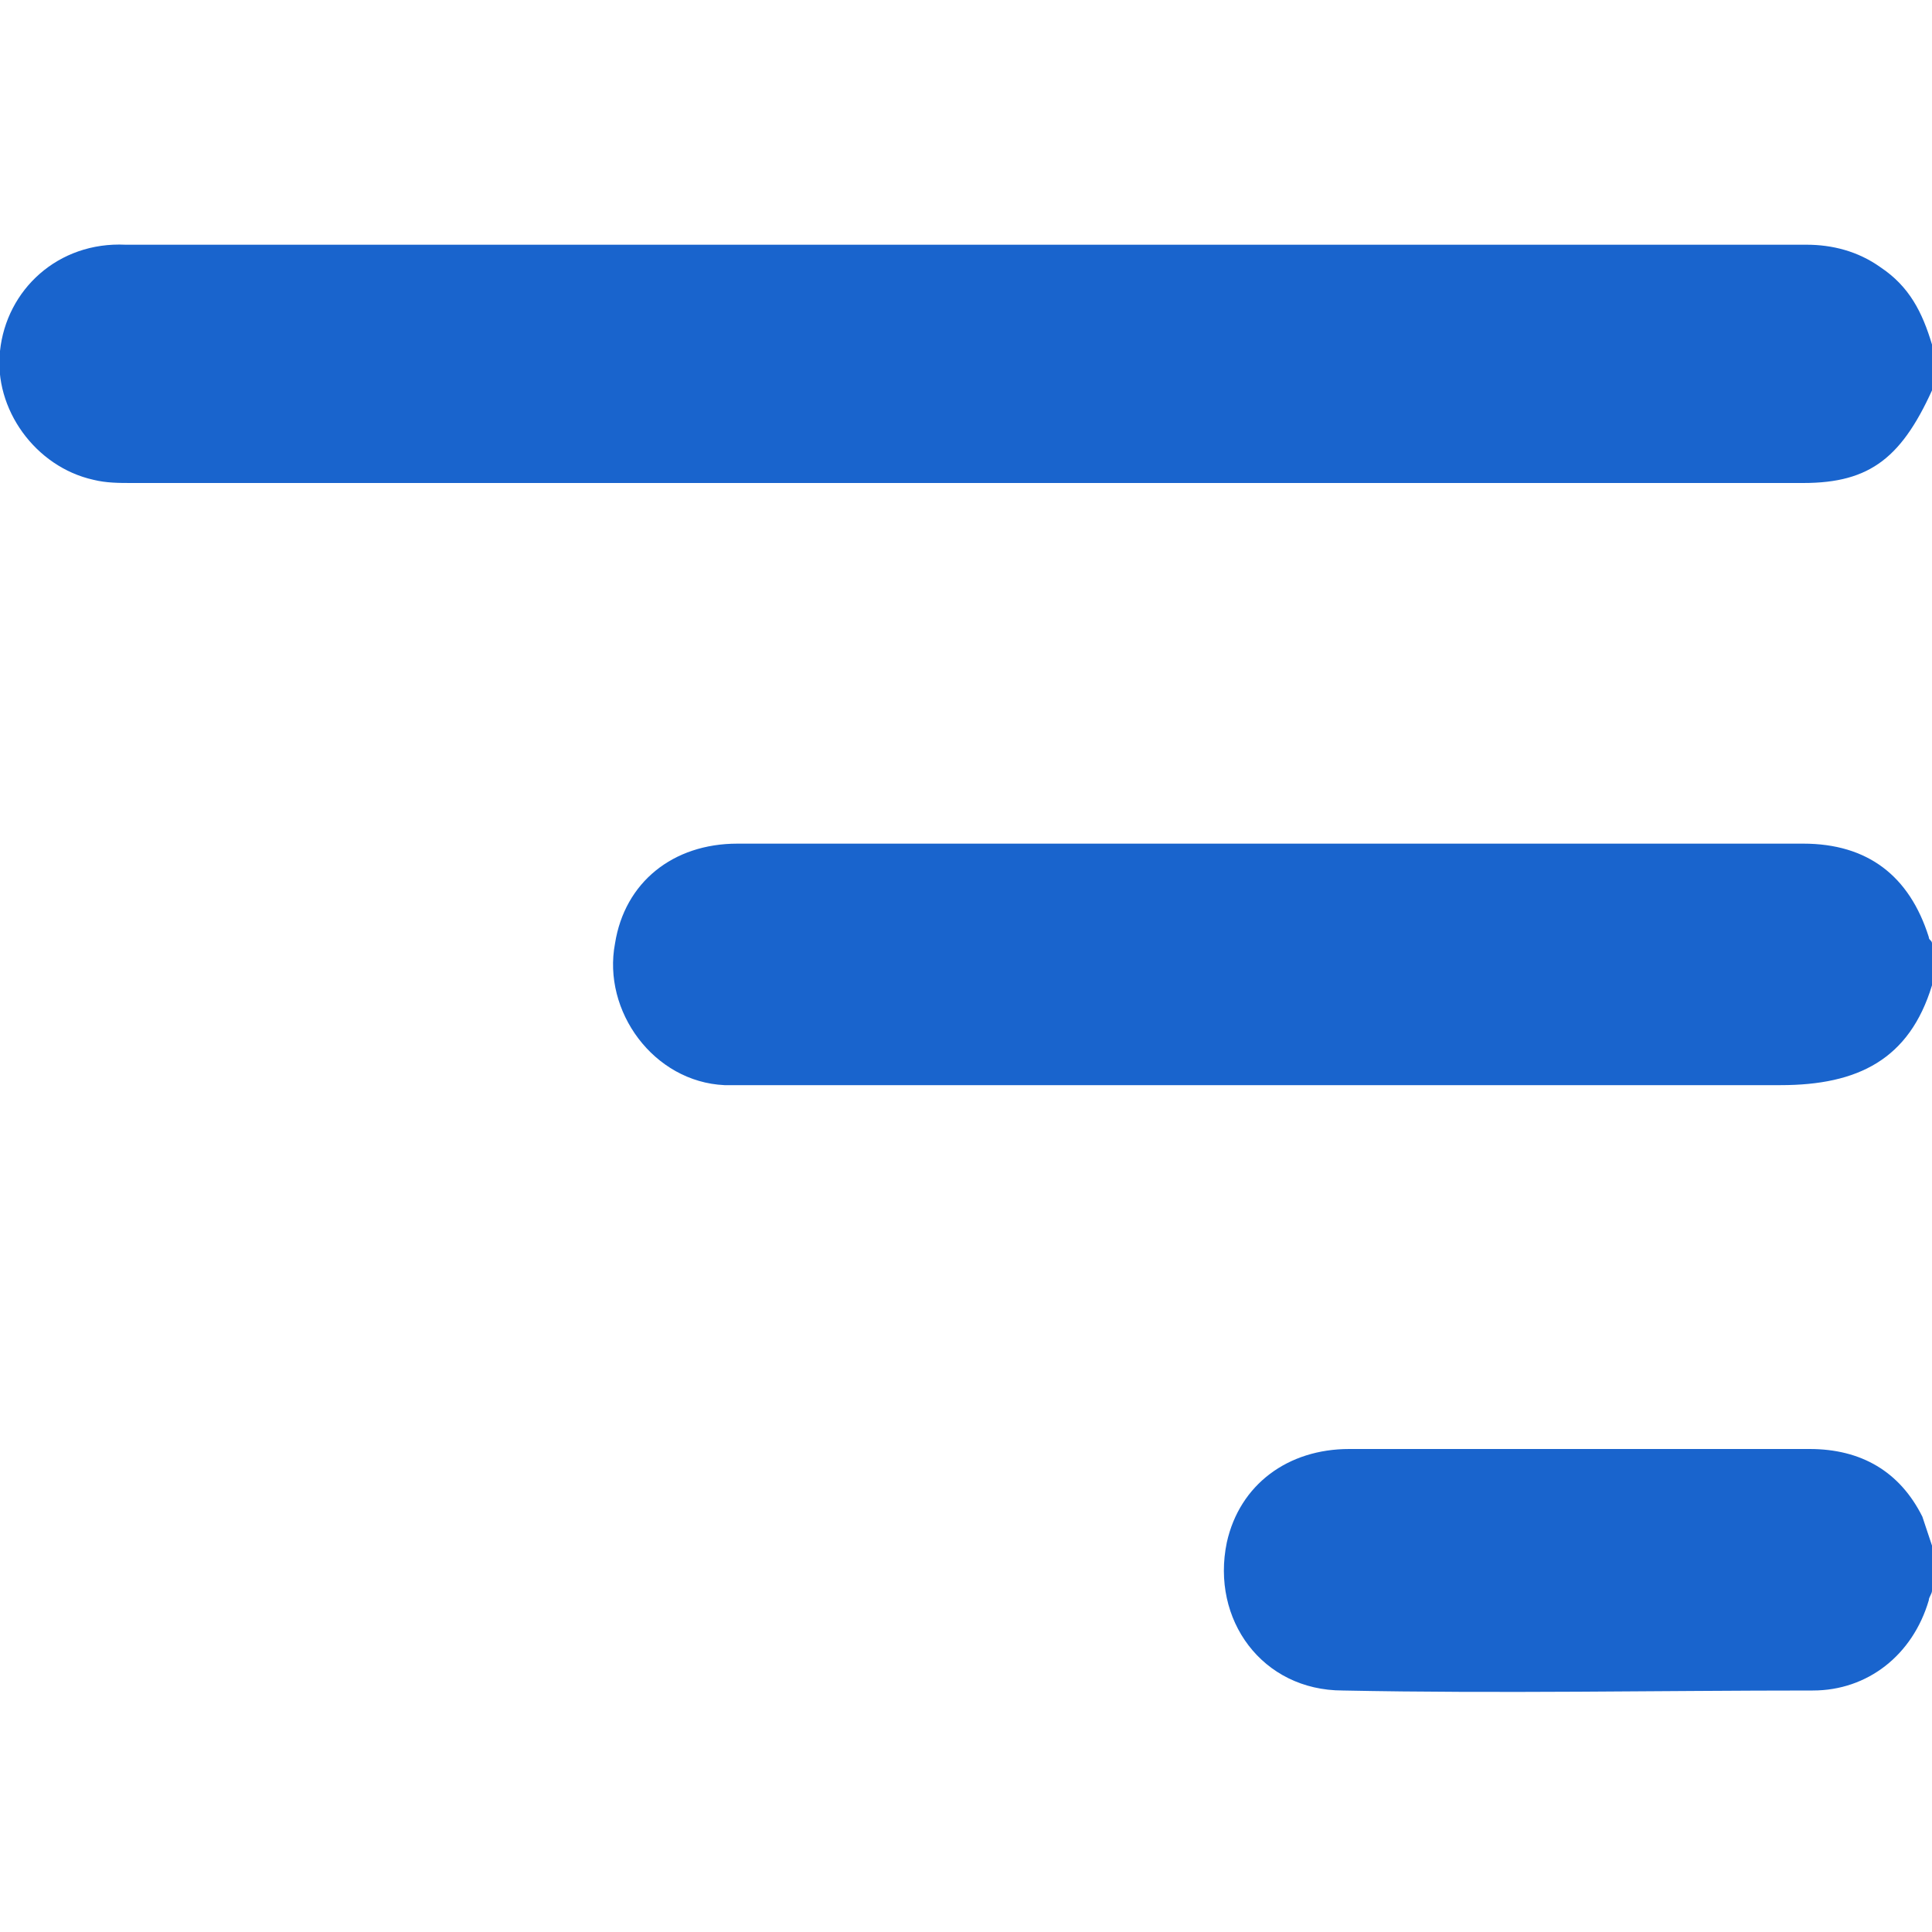
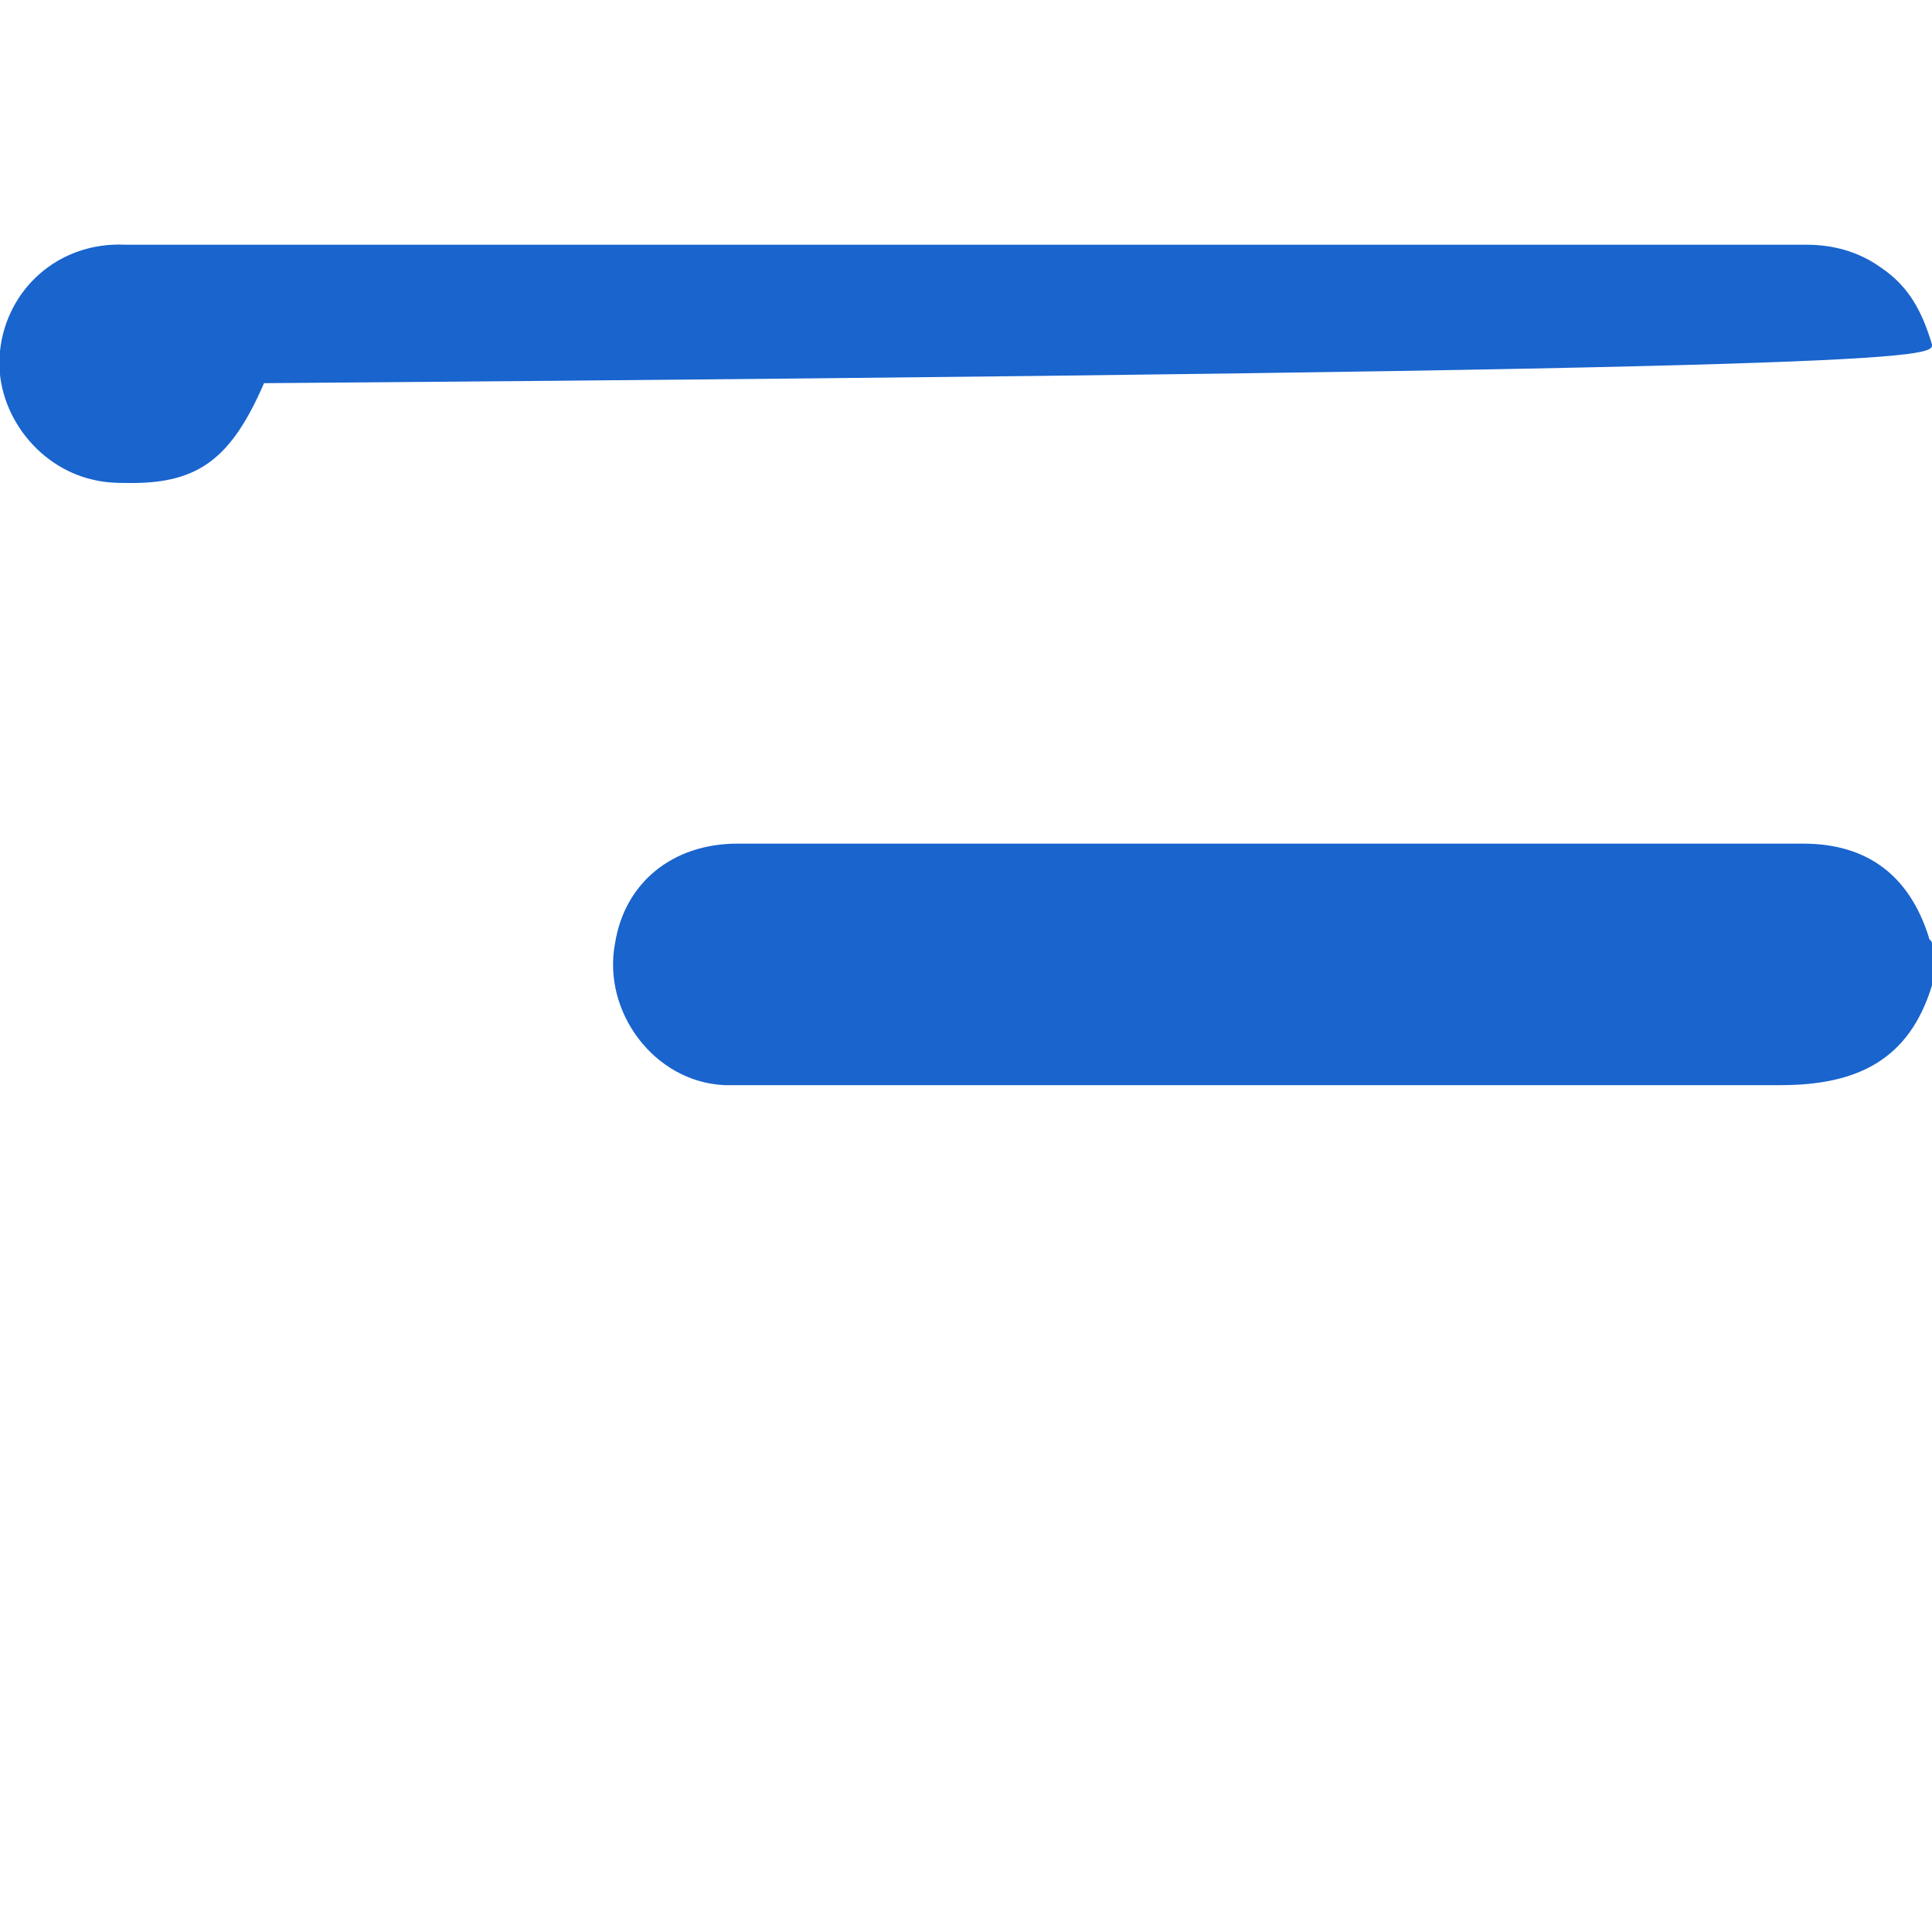
<svg xmlns="http://www.w3.org/2000/svg" version="1.1" id="Layer_1" x="0px" y="0px" viewBox="0 0 60 60" style="enable-background:new 0 0 60 60;" xml:space="preserve">
  <style type="text/css">
	.st0{fill:#1964CD;}
</style>
  <g>
-     <path class="st0" d="M60,10.7c-0.3-1-0.7-1.8-1.6-2.4c-0.7-0.5-1.5-0.7-2.3-0.7c-17.4,0-34.8,0-52.2,0C1.8,7.5,0.2,9,0,10.9   c-0.2,1.8,1.1,3.6,2.9,4C3.3,15,3.7,15,4.1,15c17.3,0,34.6,0,51.9,0c2.1,0,3.1-0.8,4.1-3.1C60,11.5,60,11.1,60,10.7z" />
+     <path class="st0" d="M60,10.7c-0.3-1-0.7-1.8-1.6-2.4c-0.7-0.5-1.5-0.7-2.3-0.7c-17.4,0-34.8,0-52.2,0C1.8,7.5,0.2,9,0,10.9   c-0.2,1.8,1.1,3.6,2.9,4C3.3,15,3.7,15,4.1,15c2.1,0,3.1-0.8,4.1-3.1C60,11.5,60,11.1,60,10.7z" />
    <path class="st0" d="M60,29.3c0-0.1-0.1-0.1-0.1-0.2c-0.6-1.9-1.9-2.9-3.9-2.9c-5.5,0-11.1,0-16.6,0c-5.5,0-11,0-16.5,0   c-2,0-3.5,1.2-3.8,3.1c-0.4,2.1,1.2,4.3,3.4,4.4c0.3,0,0.6,0,0.9,0c10.6,0,21.3,0,31.9,0c2.4,0,4-0.8,4.7-3.1   C60,30.2,60,29.8,60,29.3z" />
-     <path class="st0" d="M60,48c-0.1-0.3-0.2-0.6-0.3-0.9C59,45.7,57.8,45,56.2,45c-1.2,0-2.4,0-3.6,0c-3.6,0-7.1,0-10.7,0   c-1.9,0-3.4,1.1-3.8,2.9c-0.5,2.4,1.1,4.6,3.6,4.6c4.9,0.1,9.8,0,14.6,0c1.7,0,3.1-1.1,3.6-2.8c0-0.1,0.1-0.2,0.1-0.3   C60,48.9,60,48.5,60,48z" />
  </g>
</svg>